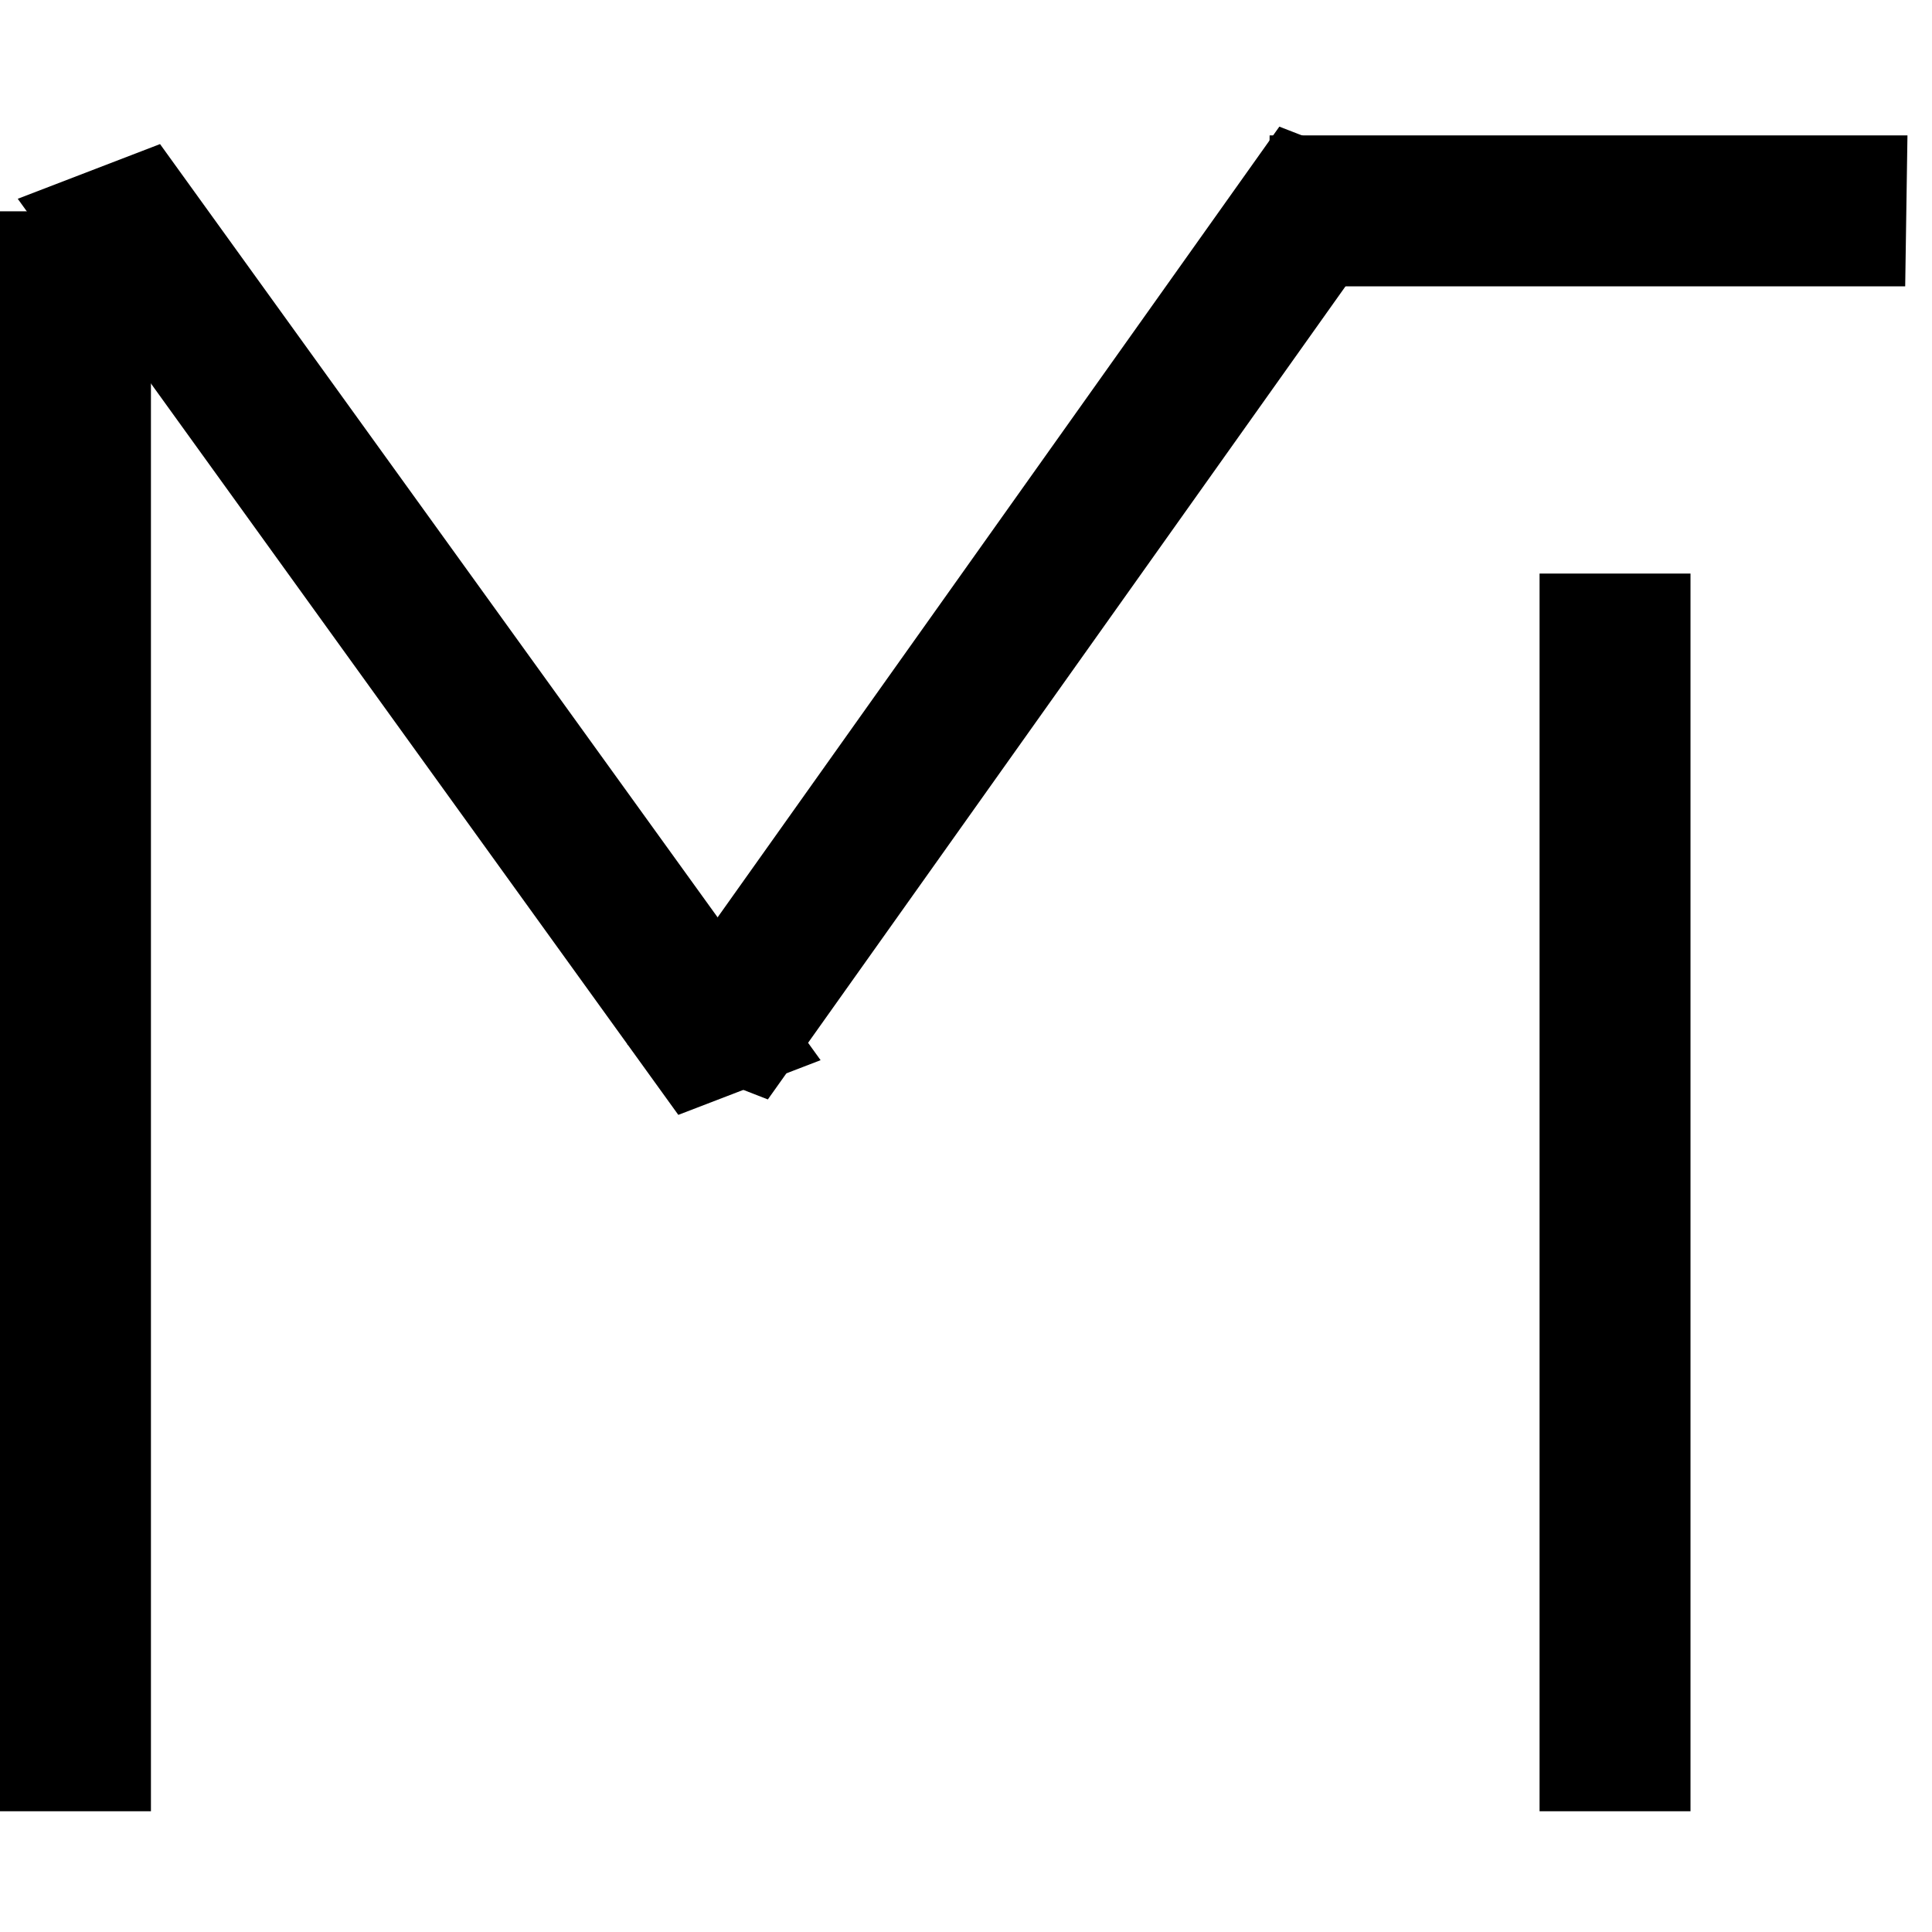
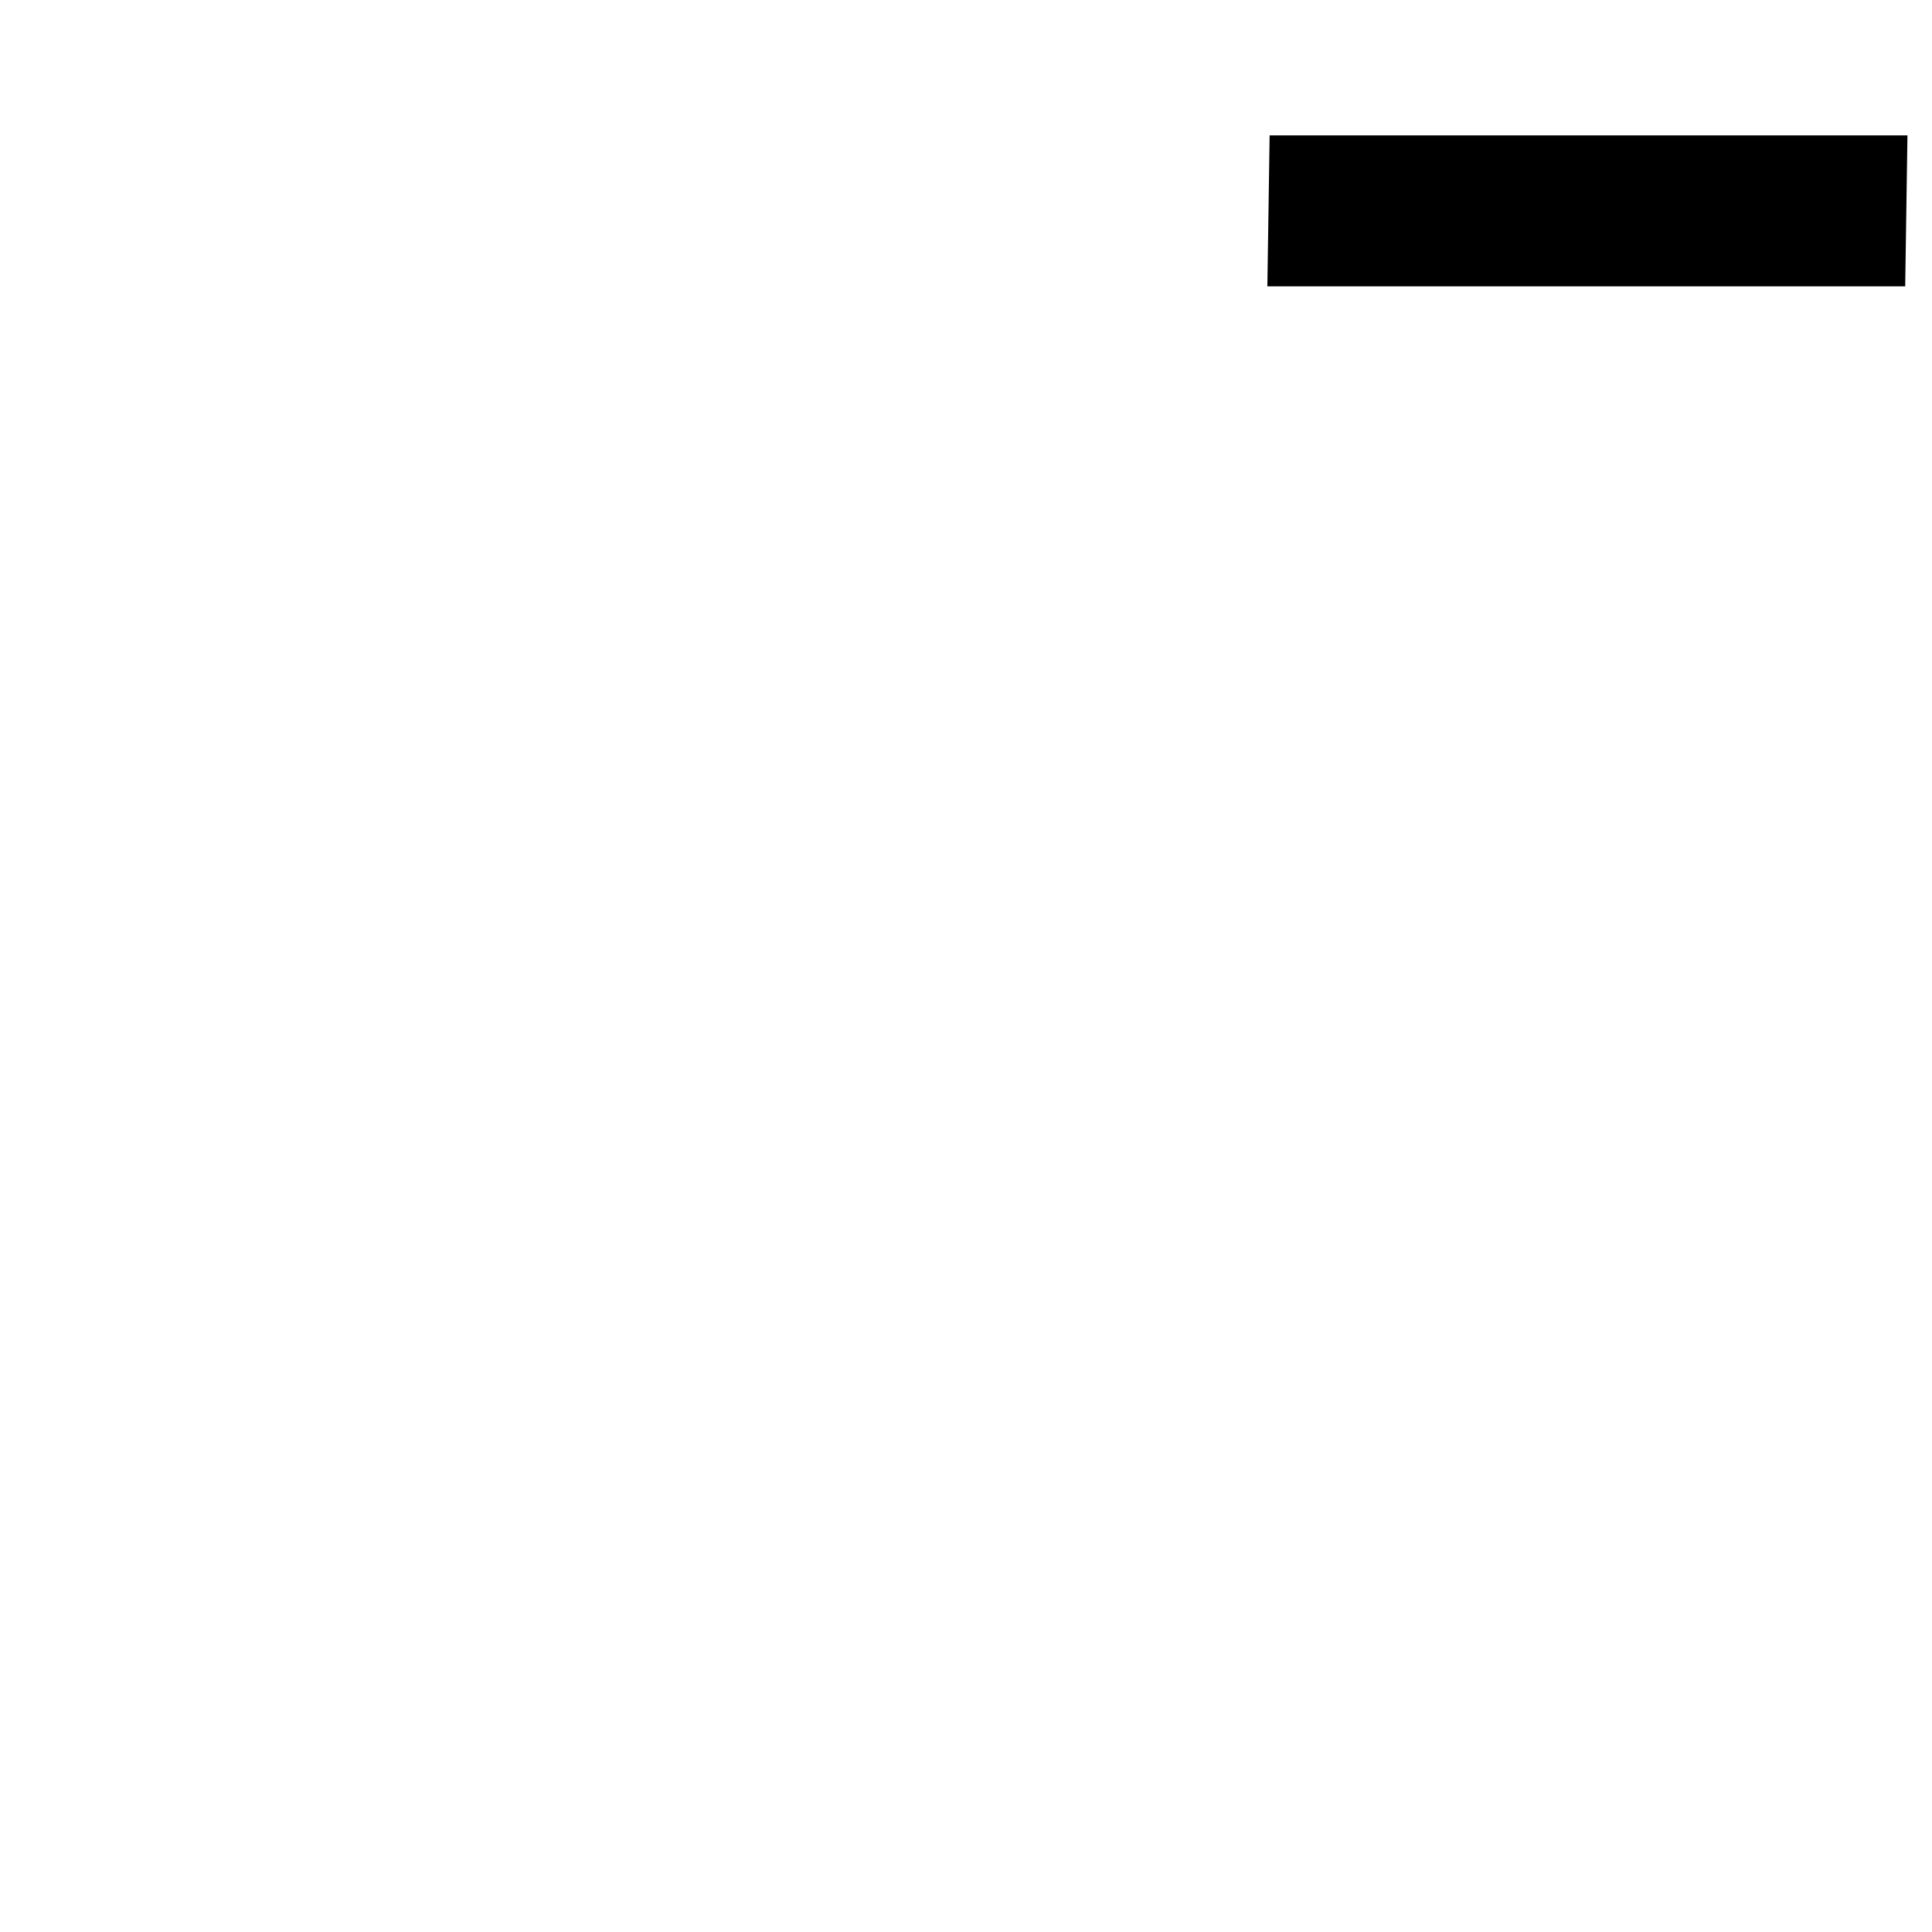
<svg xmlns="http://www.w3.org/2000/svg" width="36" height="36" viewBox="0 0 64 56" fill="none">
-   <line x1="53.5" y1="15" x2="53.5" y2="56" stroke="black" stroke-width="5" />
  <line y1="-2.5" x2="21.129" y2="-2.5" transform="matrix(1 0 -0.015 1 41.983 5.485)" stroke="black" stroke-width="5" />
-   <line y1="-2.5" x2="37.313" y2="-2.5" transform="matrix(0.579 -0.815 0.932 0.363 25.436 32.42)" stroke="black" stroke-width="5" />
-   <line y1="-2.5" x2="37.761" y2="-1" transform="matrix(0.616 0.788 -0.919 0.394 0.647 2.664)" stroke="black" stroke-width="5" />
-   <line x1="2.5" y1="3" x2="2.5" y2="56" stroke="black" stroke-width="5" />
</svg>